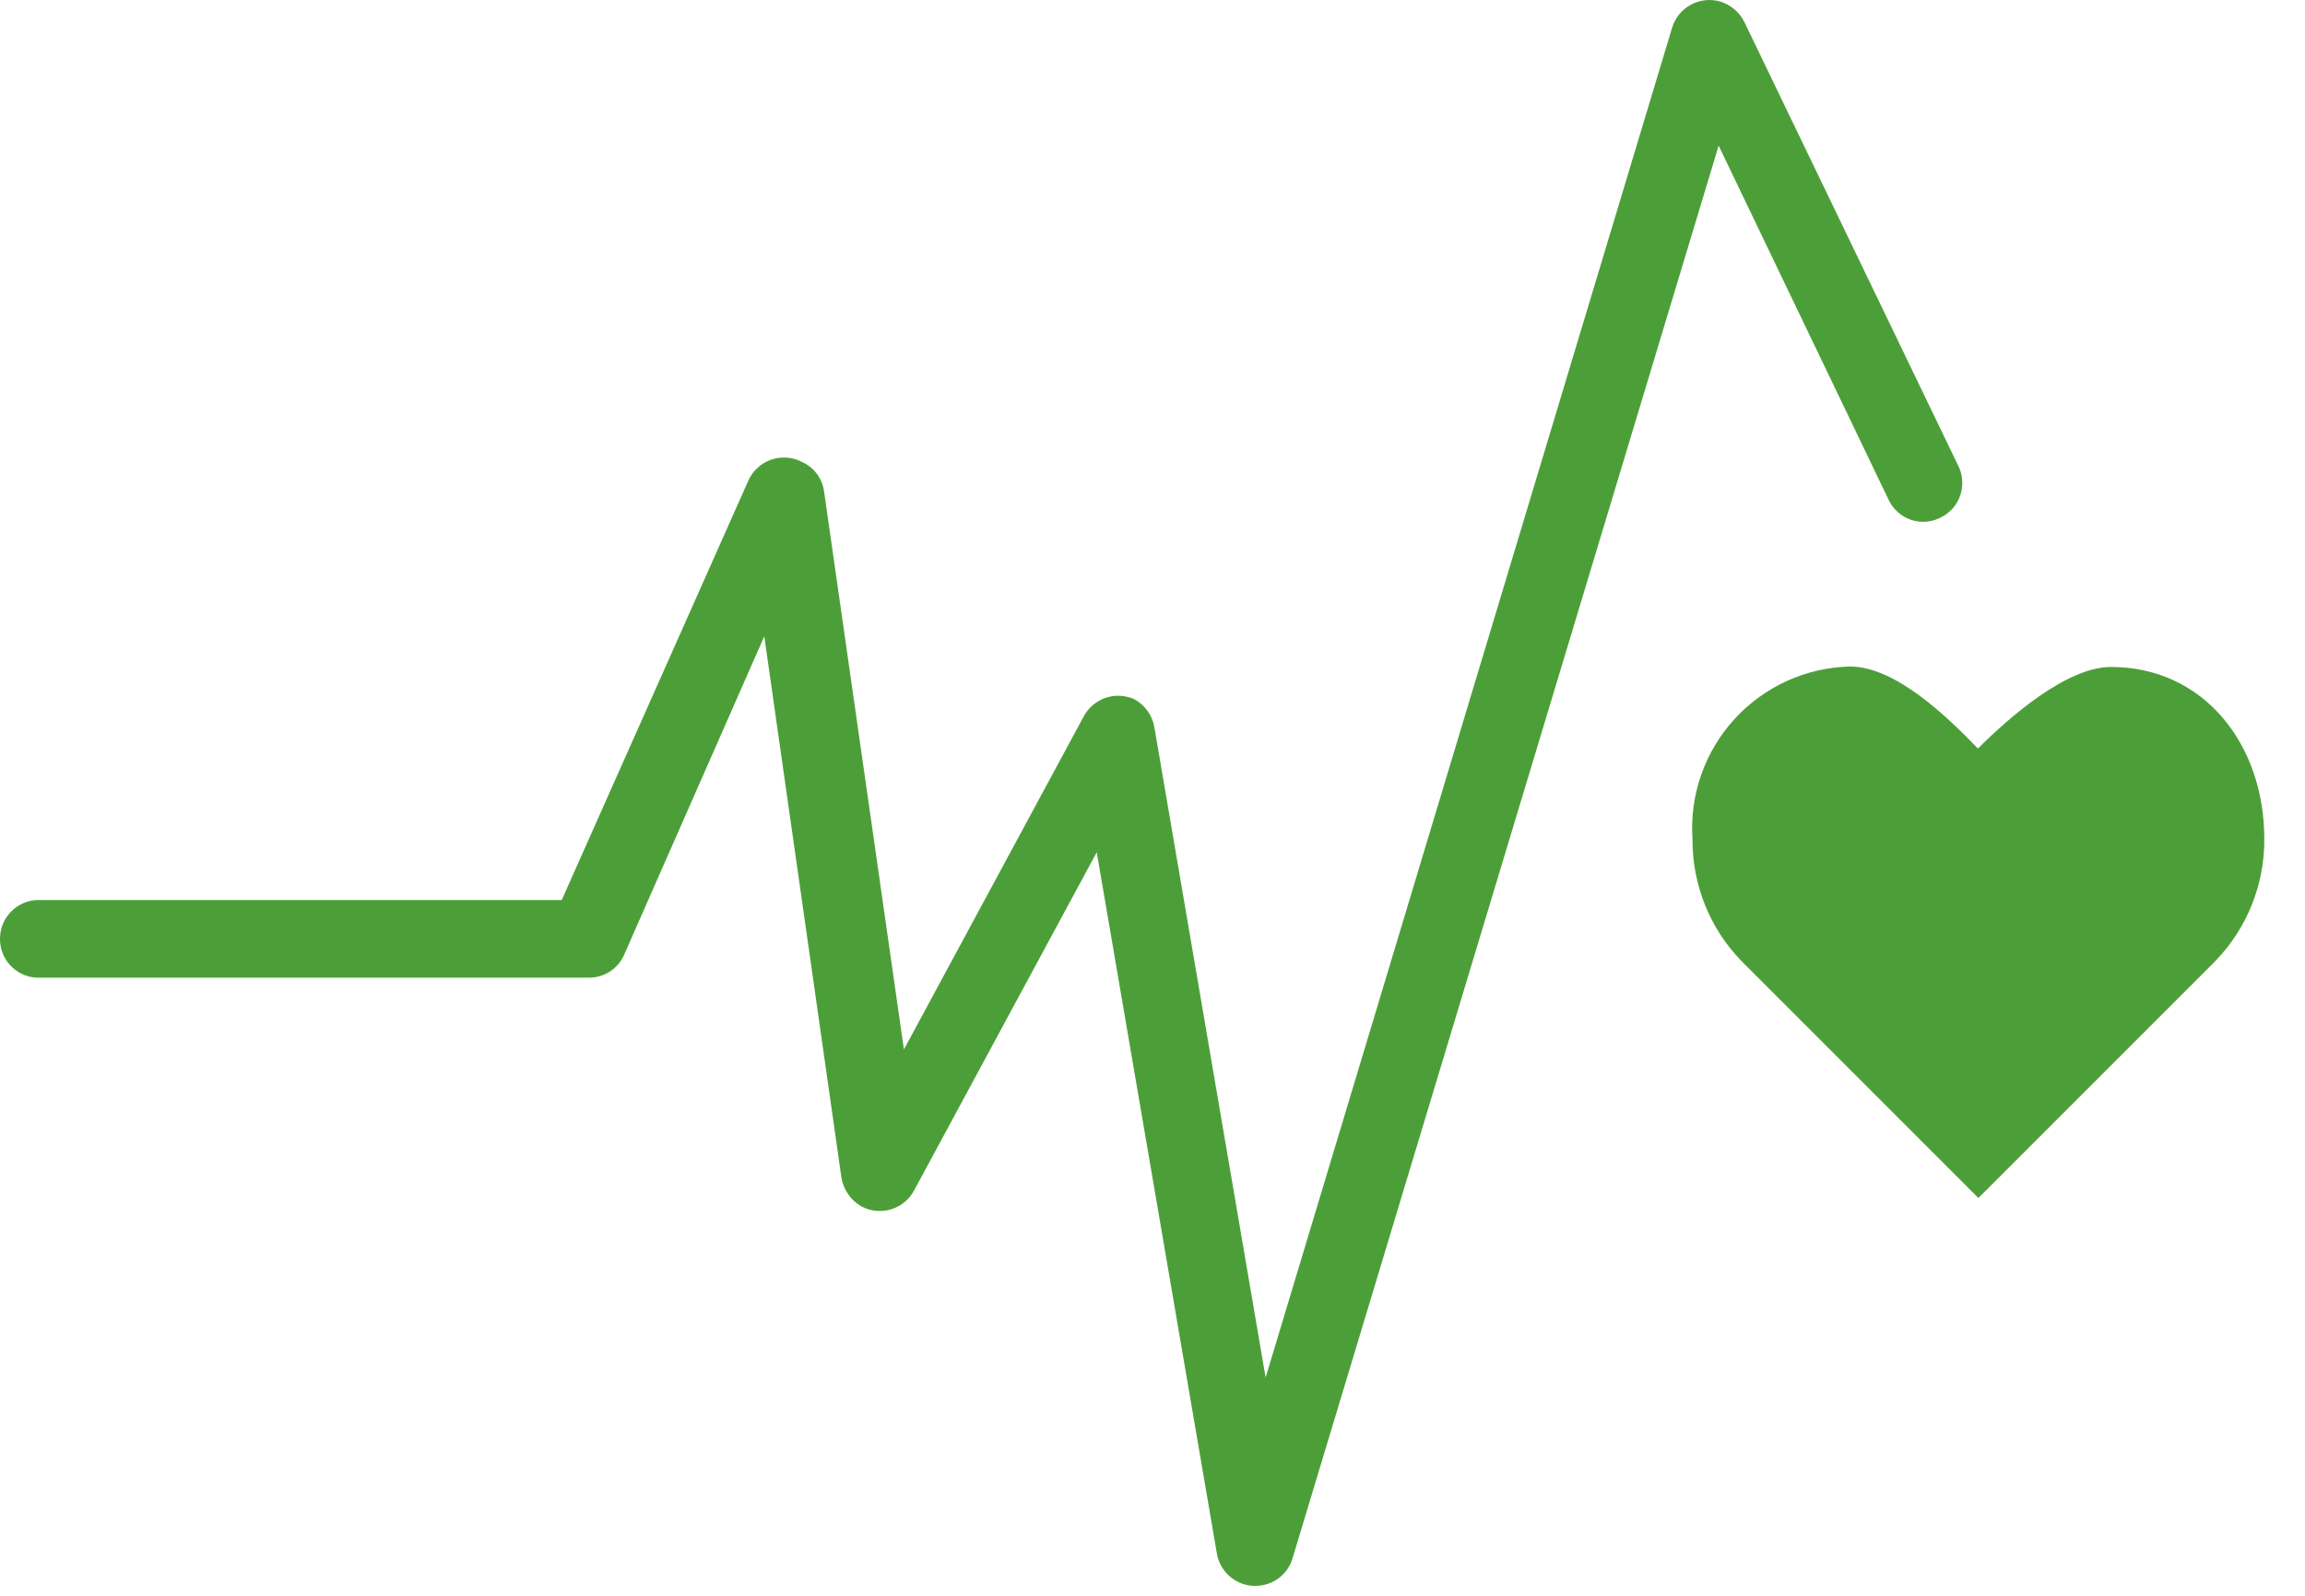
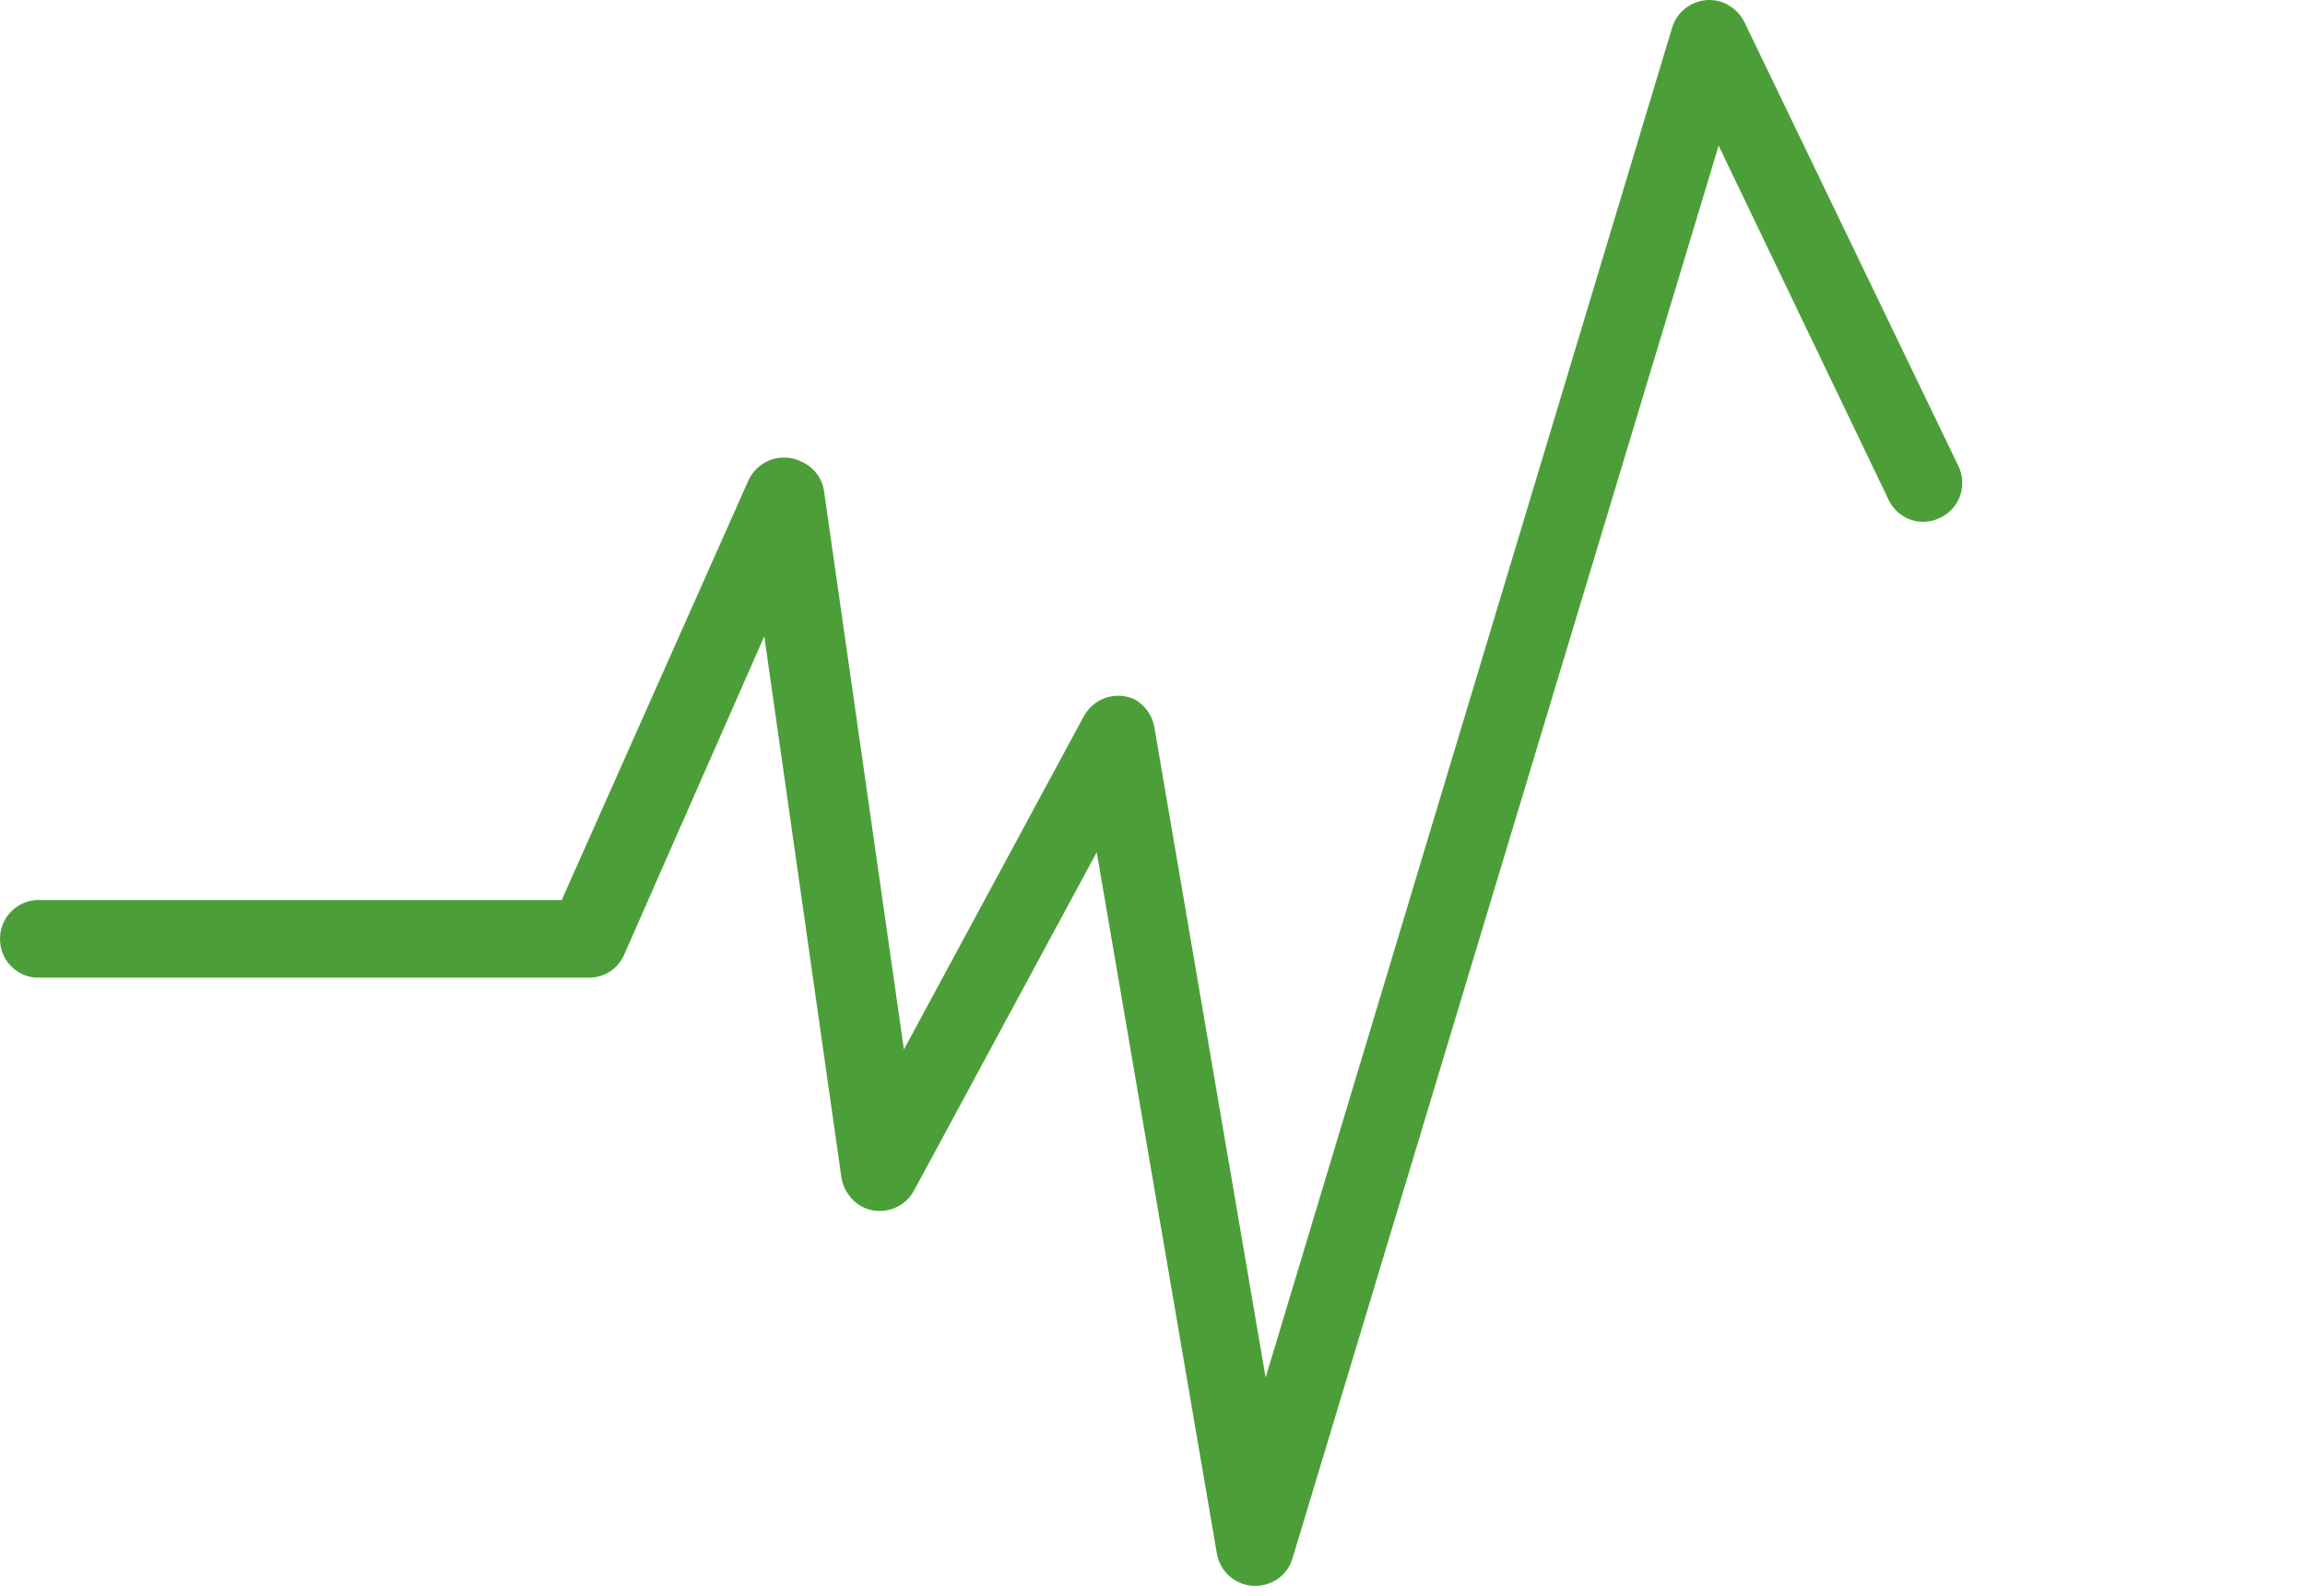
<svg xmlns="http://www.w3.org/2000/svg" width="52" height="36" viewBox="0 0 52 36" fill="none">
-   <path d="M51.082 18.926C51.082 16.786 49.712 15.046 47.622 15.046C46.622 15.046 45.322 16.186 44.622 16.886C43.942 16.186 42.772 15.036 41.732 15.036C41.24 15.048 40.756 15.16 40.308 15.364C39.861 15.568 39.459 15.861 39.128 16.224C38.796 16.587 38.541 17.014 38.379 17.478C38.216 17.942 38.149 18.435 38.182 18.926C38.174 19.951 38.569 20.939 39.282 21.676L44.632 27.026L49.982 21.676C50.694 20.938 51.089 19.951 51.082 18.926Z" fill="#4C9F38" />
  <path d="M28.322 35.776H28.262C28.065 35.763 27.877 35.684 27.73 35.551C27.584 35.419 27.485 35.241 27.452 35.046L24.742 19.226L20.622 26.855C20.512 27.061 20.325 27.214 20.102 27.282C19.878 27.349 19.638 27.325 19.432 27.215C19.314 27.148 19.212 27.054 19.134 26.941C19.056 26.829 19.004 26.701 18.982 26.566L17.242 14.355L14.082 21.535C14.015 21.692 13.903 21.824 13.761 21.917C13.618 22.009 13.452 22.058 13.282 22.055H0.822C0.707 22.049 0.594 22.02 0.49 21.97C0.387 21.919 0.294 21.849 0.217 21.762C0.141 21.676 0.083 21.575 0.046 21.465C0.009 21.356 -0.006 21.241 0.002 21.125C0.014 20.912 0.104 20.71 0.256 20.559C0.407 20.408 0.609 20.317 0.822 20.305H12.672L16.872 10.866C16.918 10.754 16.987 10.652 17.075 10.568C17.162 10.484 17.265 10.419 17.379 10.376C17.492 10.334 17.614 10.316 17.735 10.322C17.856 10.329 17.974 10.361 18.082 10.416C18.219 10.475 18.338 10.569 18.427 10.688C18.517 10.807 18.573 10.948 18.592 11.095L20.392 23.675L24.452 16.155C24.559 15.96 24.736 15.811 24.947 15.741C25.159 15.67 25.389 15.683 25.592 15.775C25.71 15.84 25.811 15.93 25.889 16.039C25.967 16.148 26.019 16.273 26.042 16.405L28.552 31.076L37.722 0.626C37.789 0.403 37.941 0.217 38.146 0.106C38.35 -0.004 38.589 -0.03 38.812 0.036C38.928 0.072 39.036 0.132 39.129 0.211C39.222 0.29 39.297 0.387 39.352 0.496L44.172 10.496C44.225 10.598 44.257 10.711 44.266 10.826C44.275 10.942 44.261 11.058 44.225 11.168C44.189 11.277 44.131 11.379 44.055 11.466C43.979 11.553 43.886 11.625 43.782 11.675C43.68 11.728 43.568 11.76 43.454 11.769C43.339 11.778 43.224 11.764 43.115 11.728C43.006 11.691 42.905 11.633 42.819 11.557C42.732 11.482 42.662 11.389 42.612 11.286L38.772 3.286L29.162 35.145C29.11 35.328 29 35.488 28.848 35.602C28.696 35.715 28.512 35.776 28.322 35.776Z" fill="#4C9F38" />
</svg>